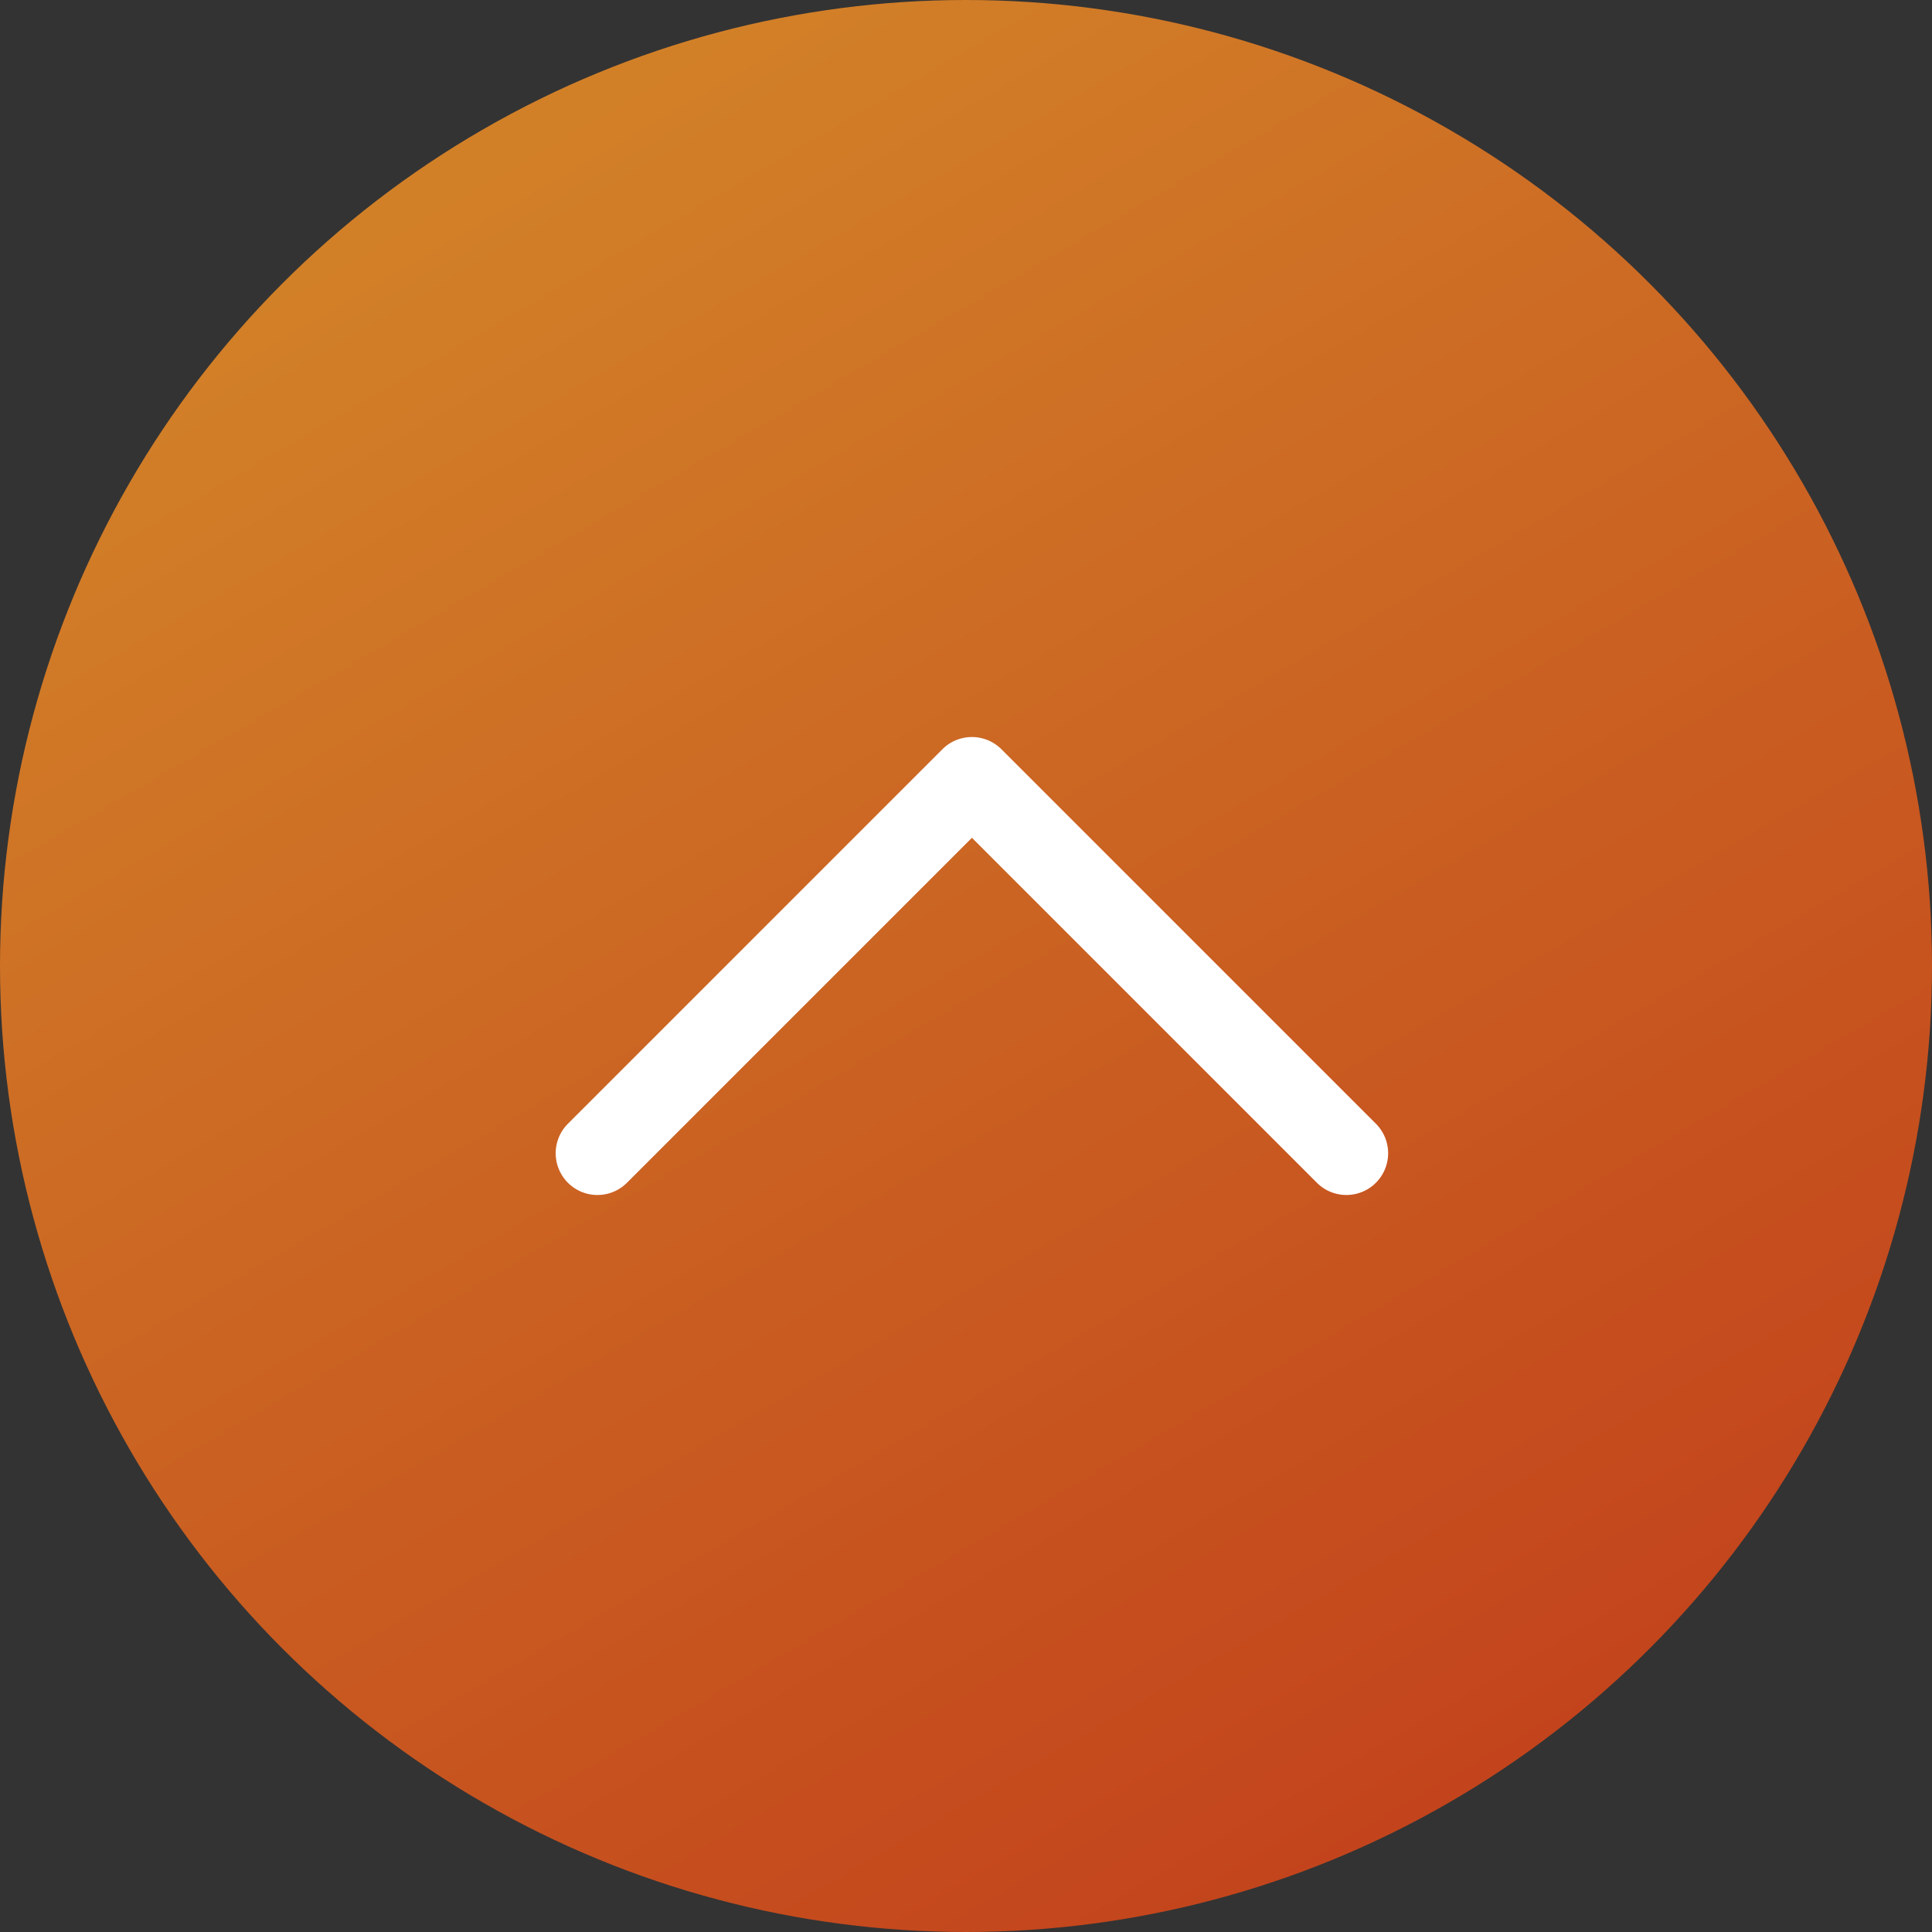
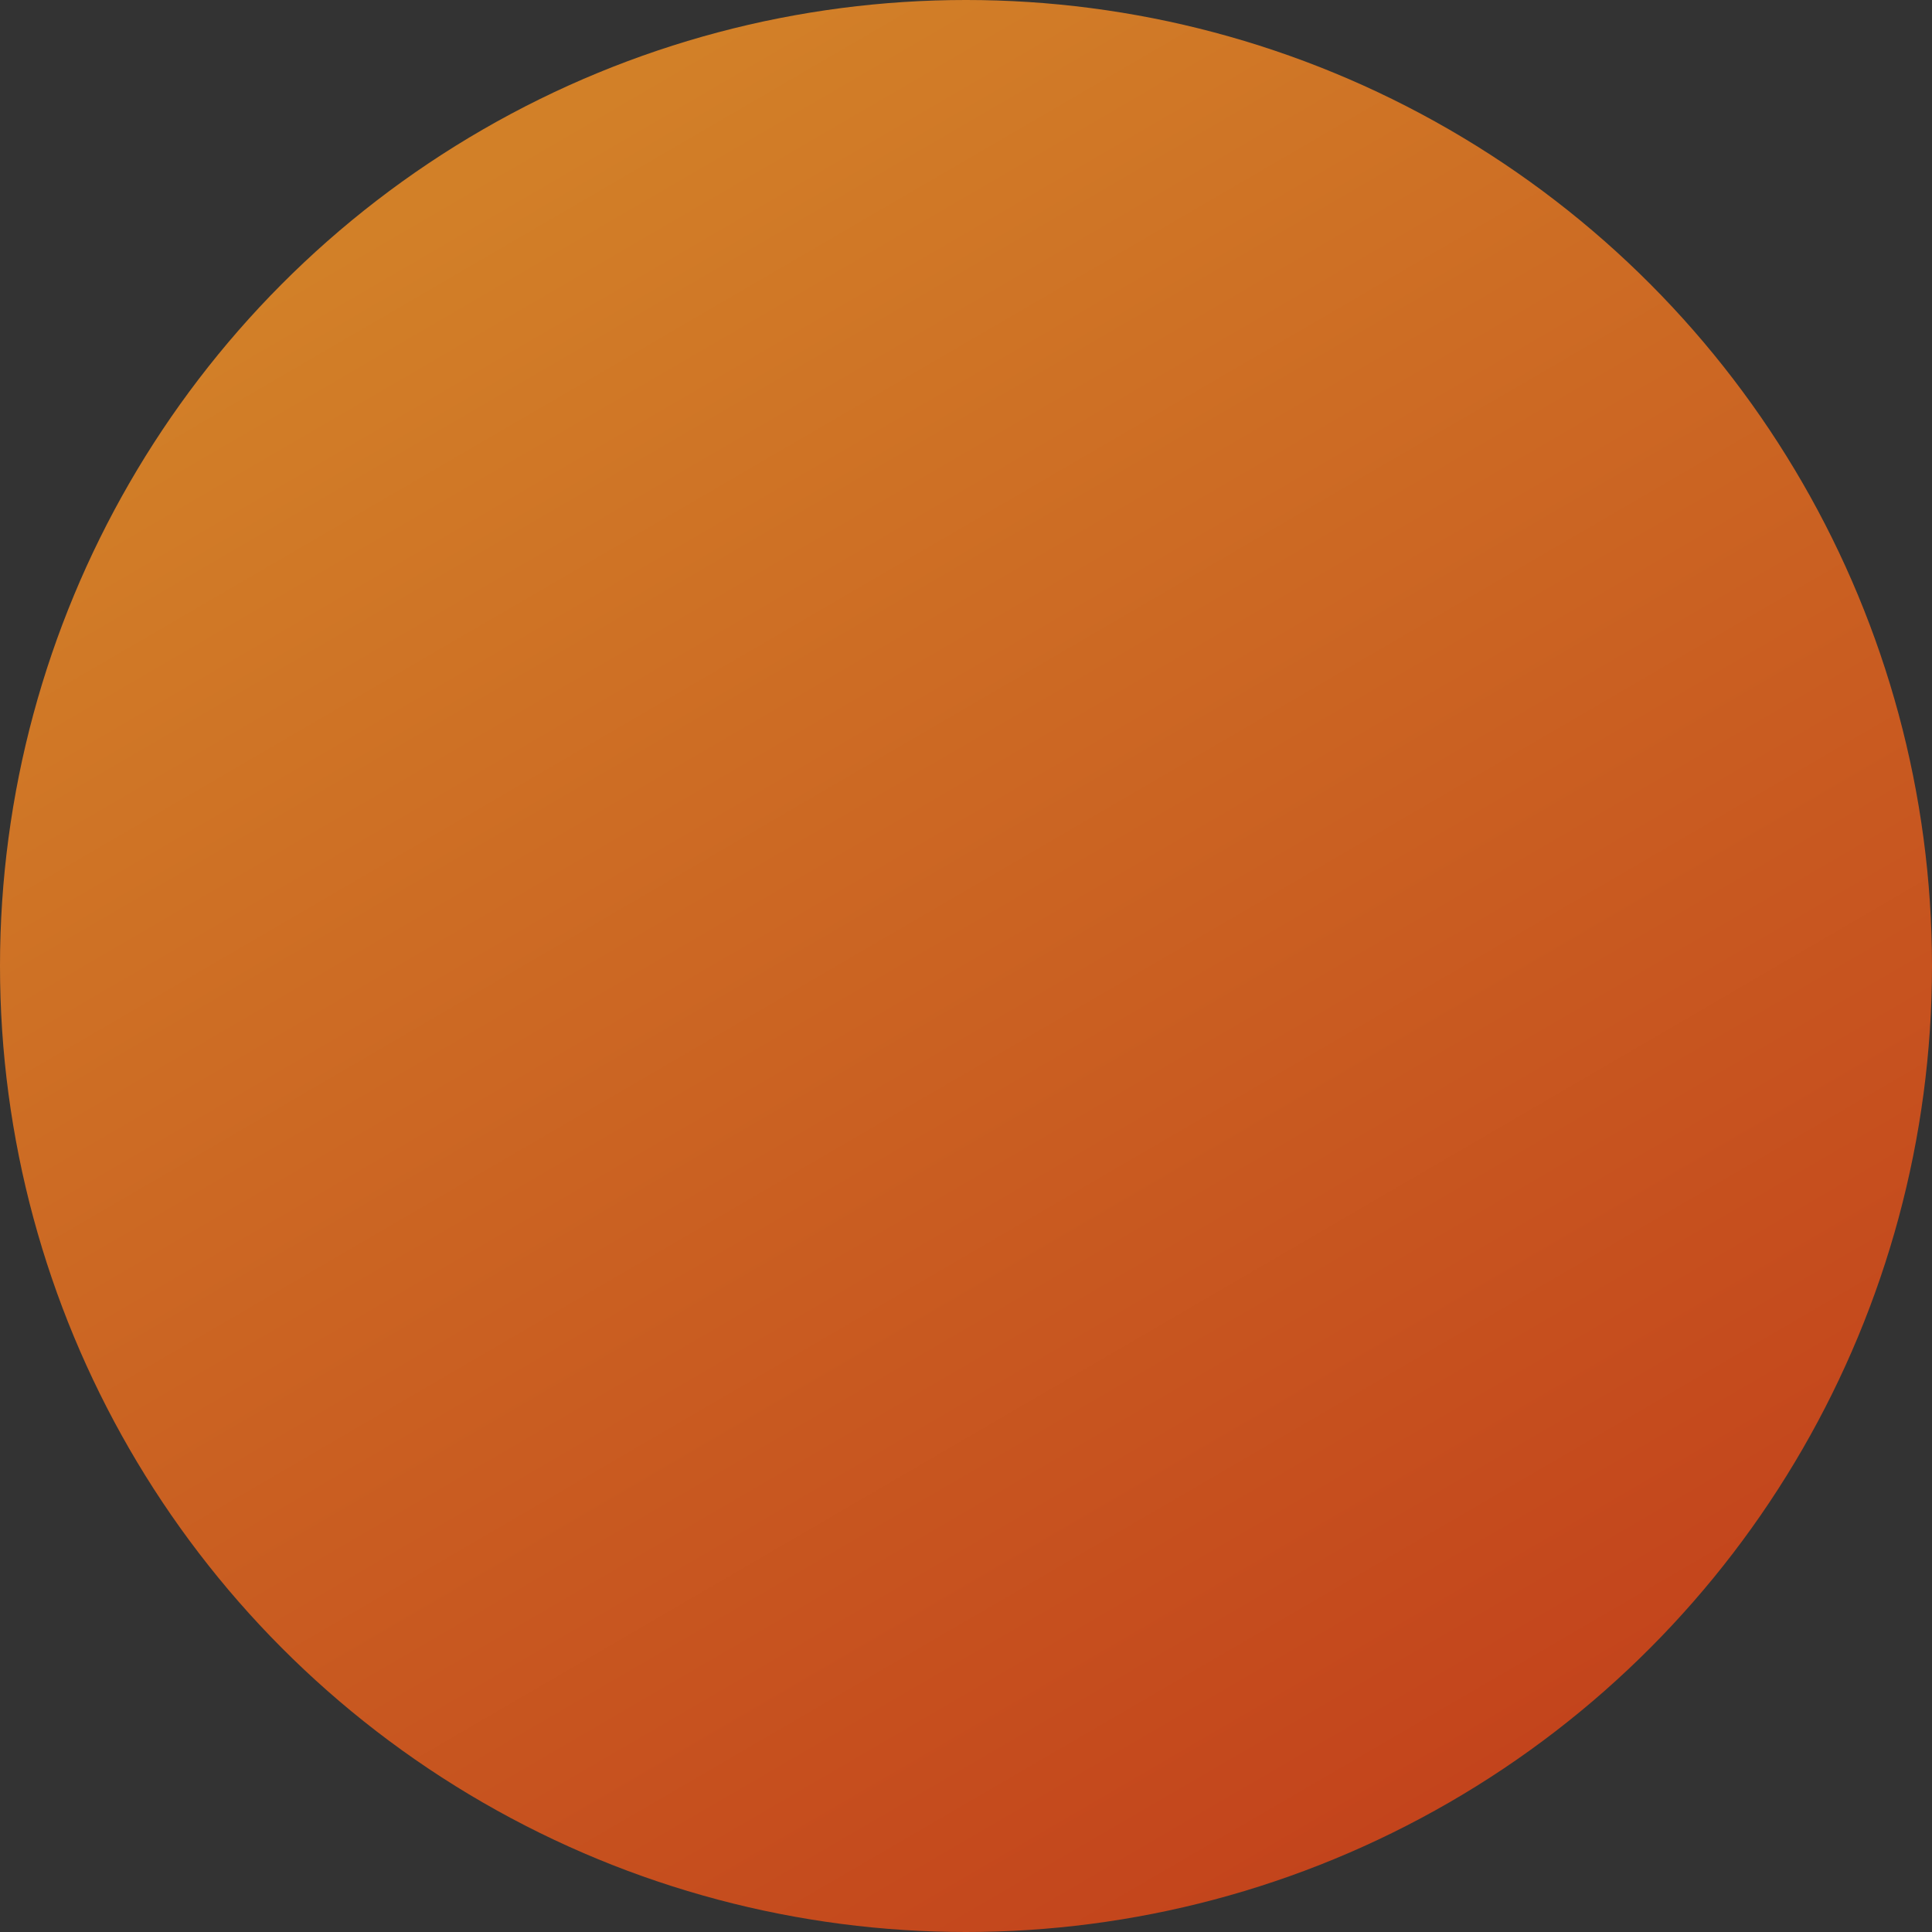
<svg xmlns="http://www.w3.org/2000/svg" width="162" height="162" viewBox="0 0 162 162">
  <rect x="0" y="0" width="162" height="162" fill="#333333" stroke="none" />
  <defs>
    <linearGradient id="linear-gradient" x1="0.18" y1="0.132" x2="0.873" y2="1.322" gradientUnits="objectBoundingBox">
      <stop offset="0" stop-color="#d28028" />
      <stop offset="1" stop-color="#bd2b17" />
    </linearGradient>
  </defs>
  <g id="グループ_1" data-name="グループ 1" transform="translate(-548 -99)">
    <circle id="楕円形_1" data-name="楕円形 1" cx="81" cy="81" r="81" transform="translate(548 99)" fill="url(#linear-gradient)" />
-     <path id="パス_1" data-name="パス 1" d="M655.8,168.931a3.489,3.489,0,0,1-2.475-1.025L624.4,138.979l-28.927,28.927a3.5,3.5,0,1,1-4.95-4.95l31.4-31.4a3.5,3.5,0,0,1,4.95,0l31.4,31.4a3.5,3.5,0,0,1-2.475,5.975Z" transform="translate(5.098 30.27)" fill="#fff" />
  </g>
</svg>